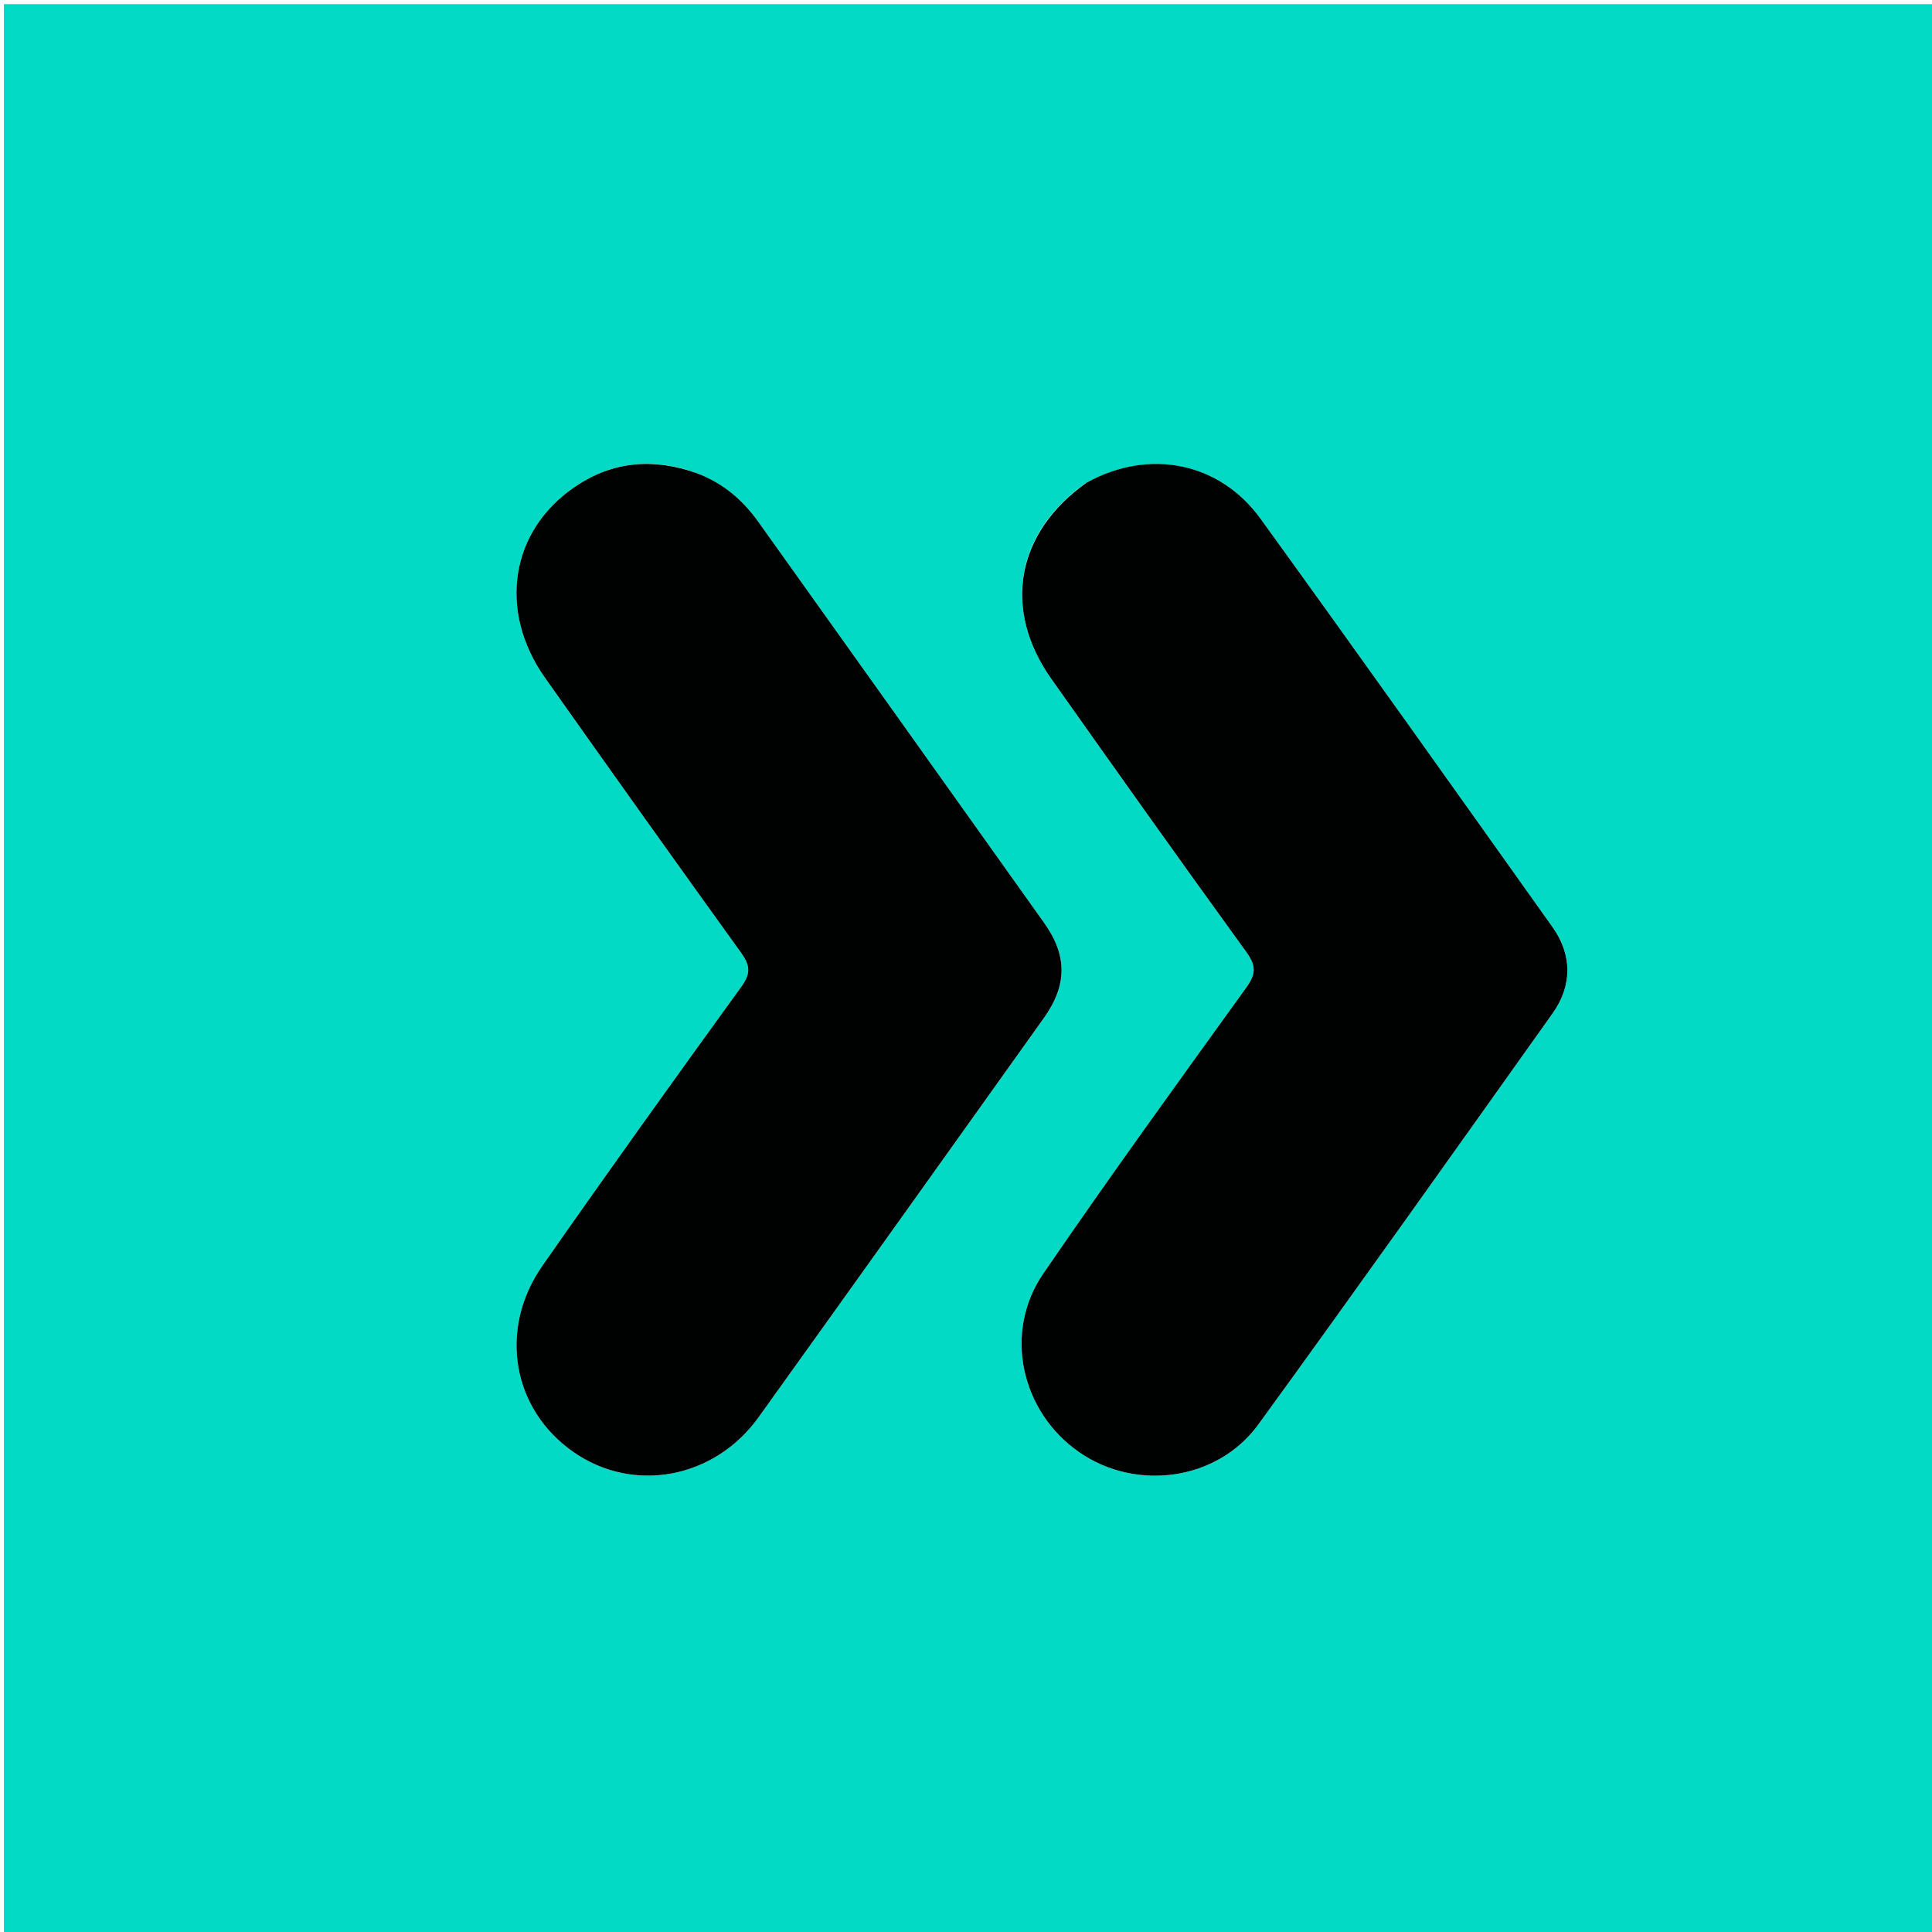
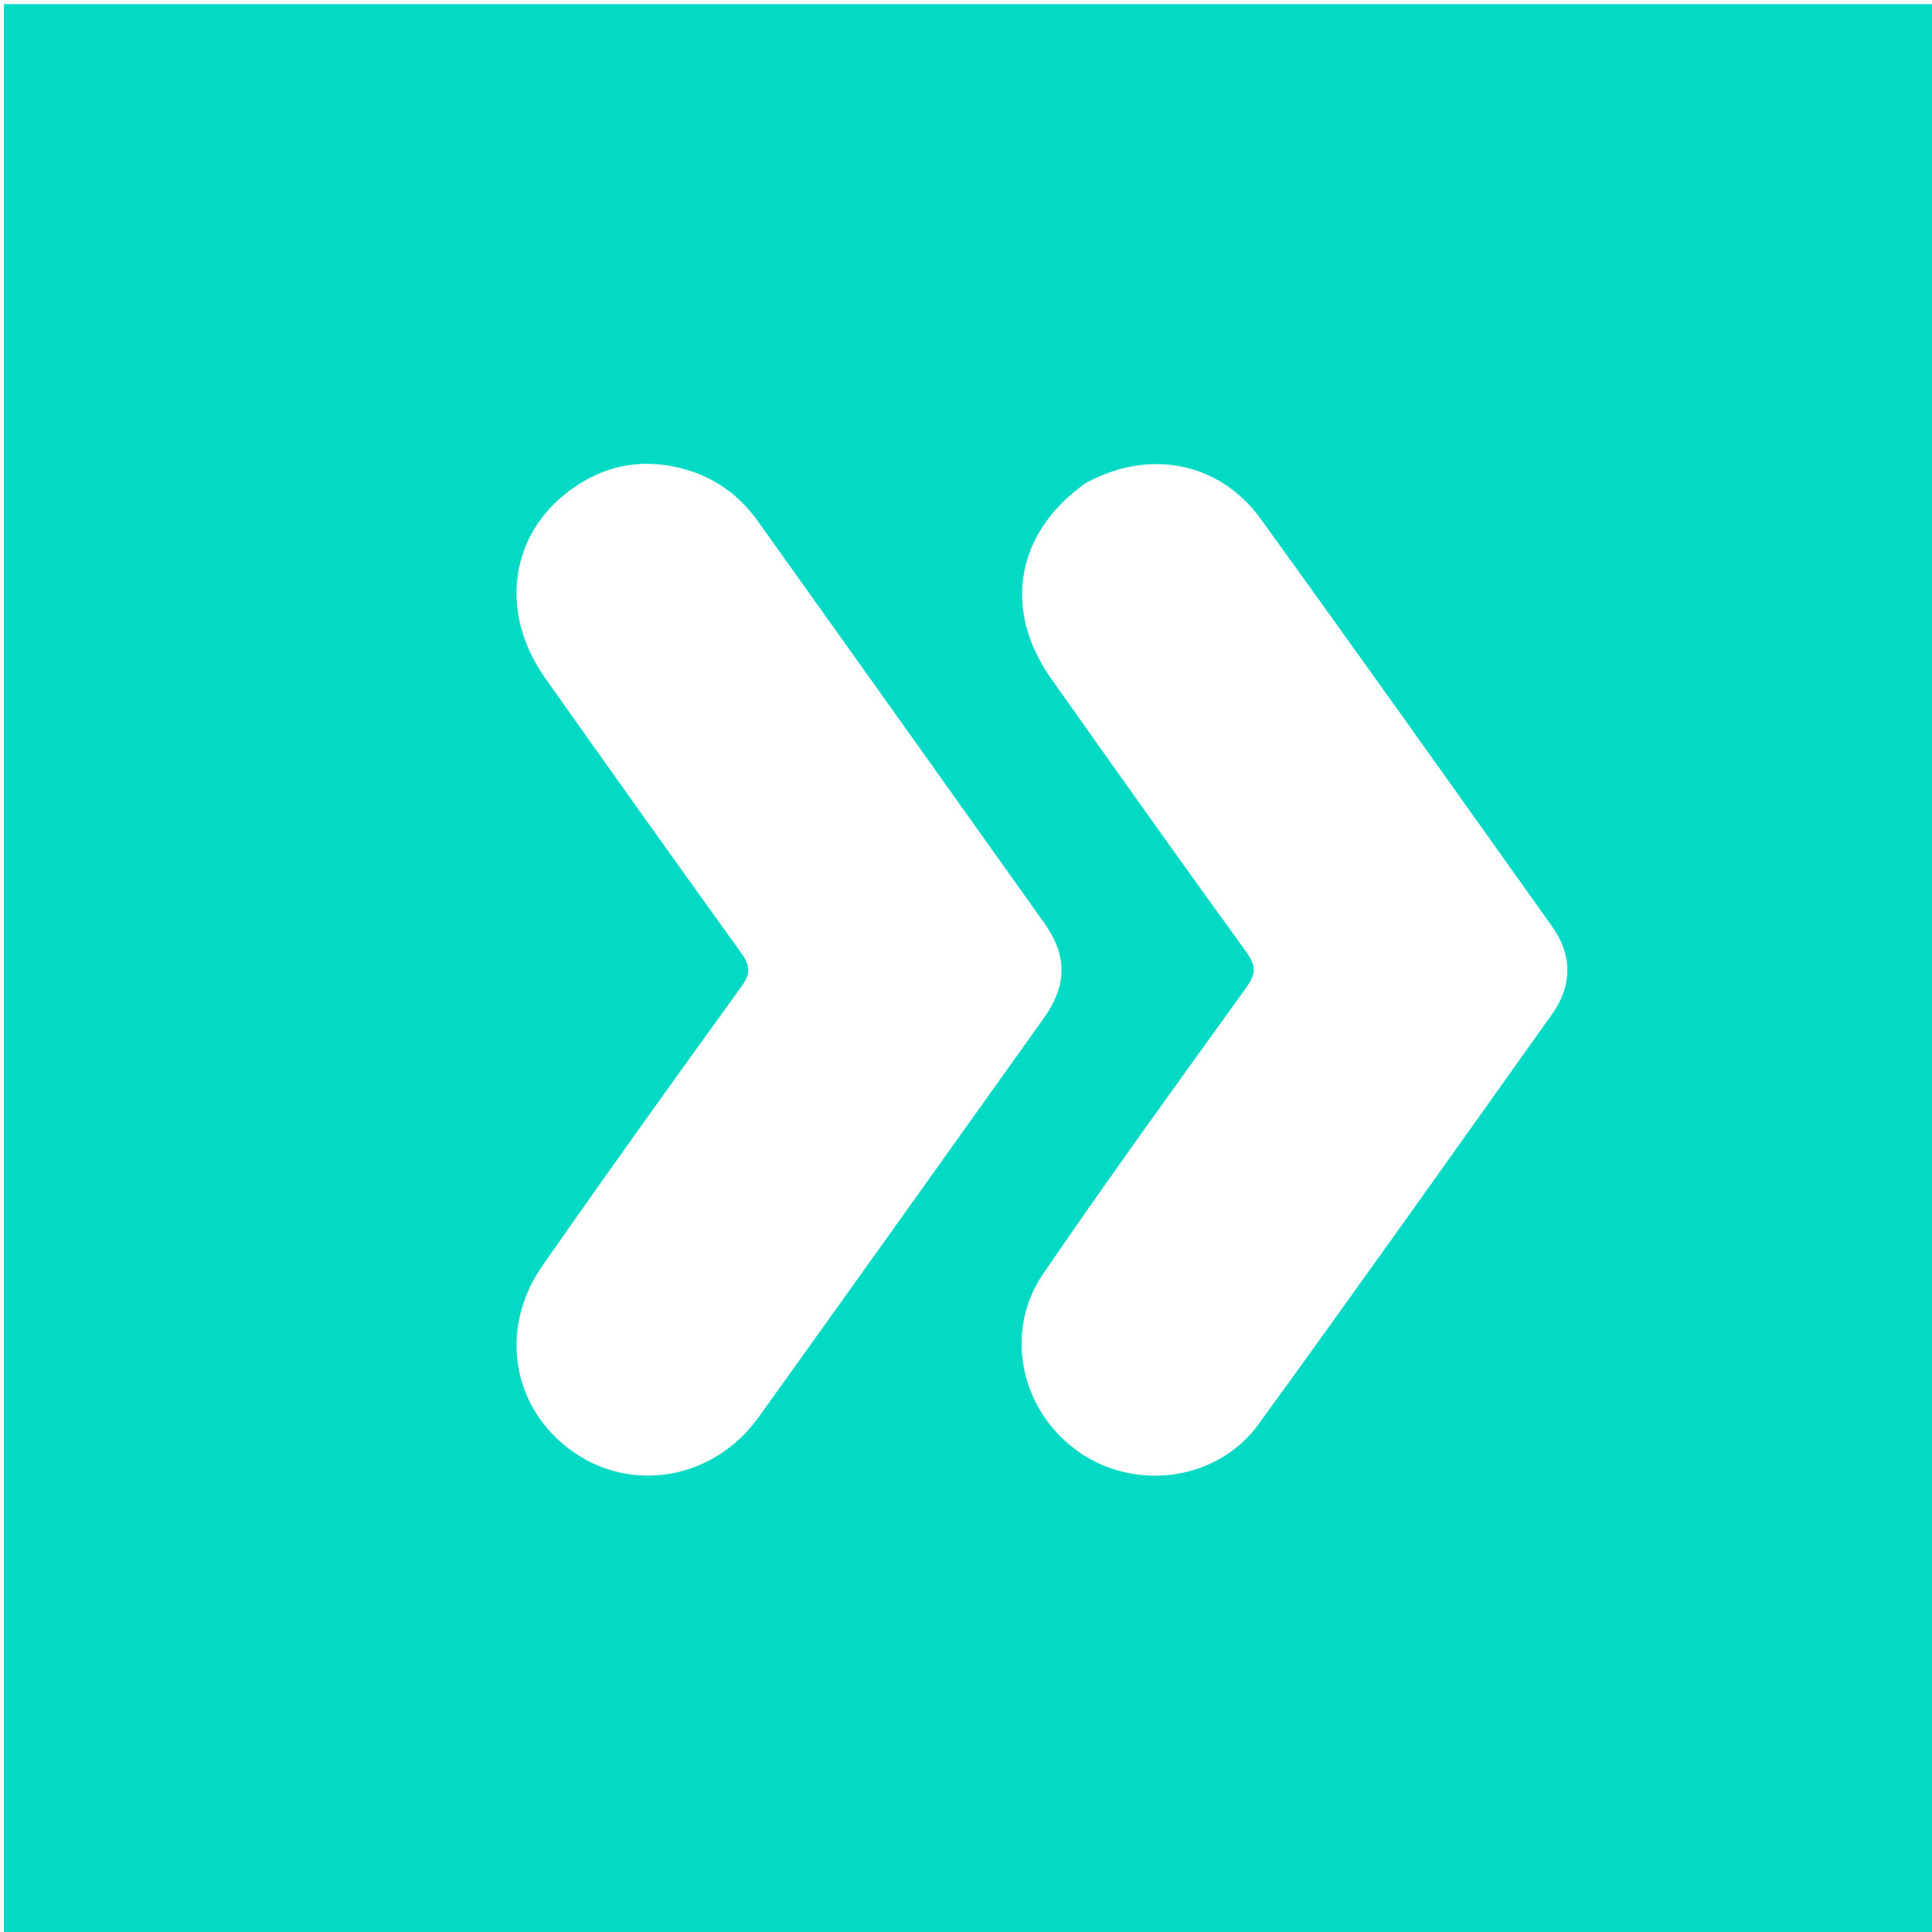
<svg xmlns="http://www.w3.org/2000/svg" version="1.1" id="Layer_1" x="0px" y="0px" width="100%" viewBox="0 0 512 512" enable-background="new 0 0 512 512" xml:space="preserve">
  <path fill="#03DAC5" opacity="1" stroke="none" d=" M236,513   C157.352,513 79.205,513 1.029,513   C1.029,342.394 1.029,171.788 1.029,1.091   C171.564,1.091 342.129,1.091 512.846,1.091   C512.846,171.667 512.846,342.333 512.846,513   C420.788,513 328.644,513 236,513  M184.127,125.185   C173.046,121.323 162.413,122.29 152.639,128.818   C135.265,140.42 131.828,161.78 144.443,179.637   C161.64,203.98 178.934,228.256 196.359,252.437   C198.725,255.72 199.066,257.883 196.527,261.391   C178.763,285.943 161.097,310.57 143.753,335.42   C131.951,352.328 135.769,373.584 152.056,384.865   C167.93,395.86 189.348,391.882 201.052,375.56   C226.282,340.376 251.422,305.128 276.567,269.884   C282.848,261.081 282.918,253.294 276.684,244.53   C251.493,209.115 226.25,173.736 201.011,138.355   C196.859,132.535 191.643,128.012 184.127,125.185  M287.658,128.062   C269.215,141.172 265.598,161.495 278.628,179.925   C295.748,204.14 312.919,228.32 330.317,252.336   C332.939,255.956 332.85,258.148 330.272,261.722   C312.148,286.856 293.971,311.963 276.472,337.531   C265.807,353.114 270.562,374.167 286.038,384.872   C301.135,395.313 322.654,392.394 333.487,377.484   C359.734,341.361 385.569,304.938 411.452,268.552   C416.703,261.17 416.644,253.019 411.422,245.679   C385.73,209.566 360.065,173.432 334.096,137.519   C323.189,122.436 304.544,118.779 287.658,128.062  z" />
-   <path fill="#000101" opacity="1" stroke="none" d=" M184.488,125.339   C191.643,128.012 196.859,132.535 201.011,138.355   C226.25,173.736 251.493,209.115 276.684,244.53   C282.918,253.294 282.848,261.081 276.567,269.884   C251.422,305.128 226.282,340.376 201.052,375.56   C189.348,391.882 167.93,395.86 152.056,384.865   C135.769,373.584 131.951,352.328 143.753,335.42   C161.097,310.57 178.763,285.943 196.527,261.391   C199.066,257.883 198.725,255.72 196.359,252.437   C178.934,228.256 161.64,203.98 144.443,179.637   C131.828,161.78 135.265,140.42 152.639,128.818   C162.413,122.29 173.046,121.323 184.488,125.339  z" />
-   <path fill="#000101" opacity="1" stroke="none" d=" M287.984,127.89   C304.544,118.779 323.189,122.436 334.096,137.519   C360.065,173.432 385.73,209.566 411.422,245.679   C416.644,253.019 416.703,261.17 411.452,268.552   C385.569,304.938 359.734,341.361 333.487,377.484   C322.654,392.394 301.135,395.313 286.038,384.872   C270.562,374.167 265.807,353.114 276.472,337.531   C293.971,311.963 312.148,286.856 330.272,261.722   C332.85,258.148 332.939,255.956 330.317,252.336   C312.919,228.32 295.748,204.14 278.628,179.925   C265.598,161.495 269.215,141.172 287.984,127.89  z" />
</svg>